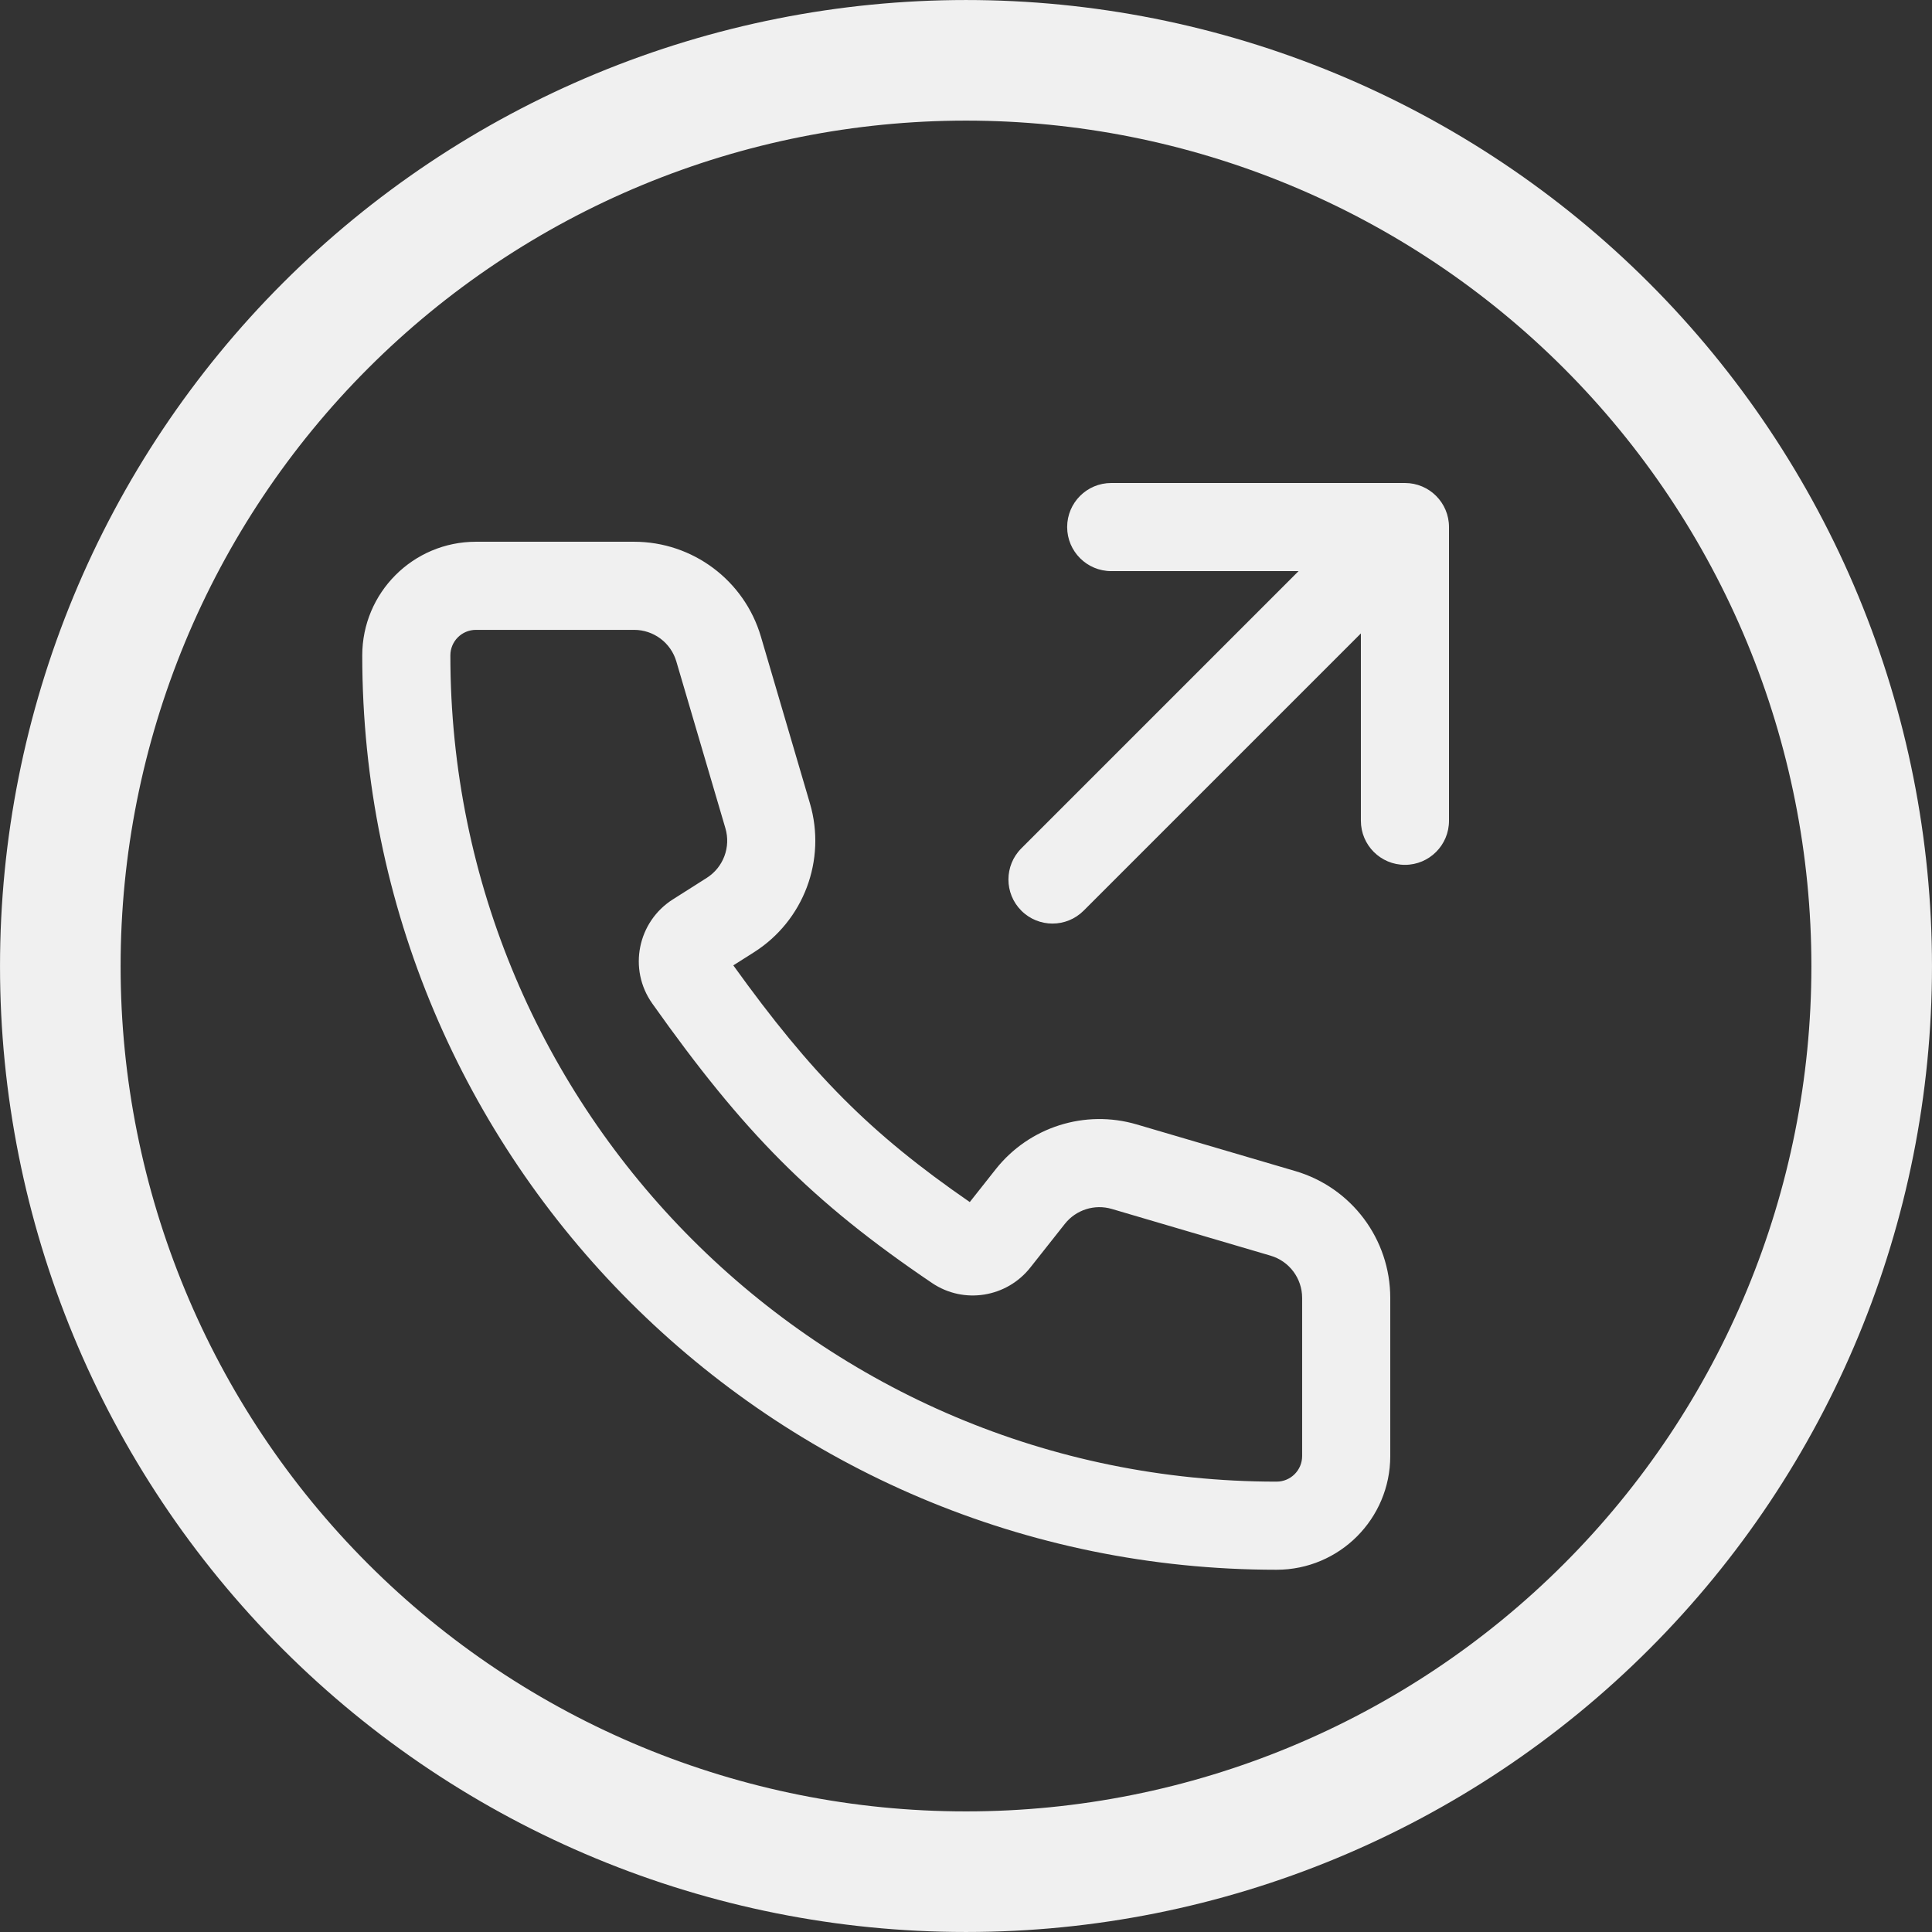
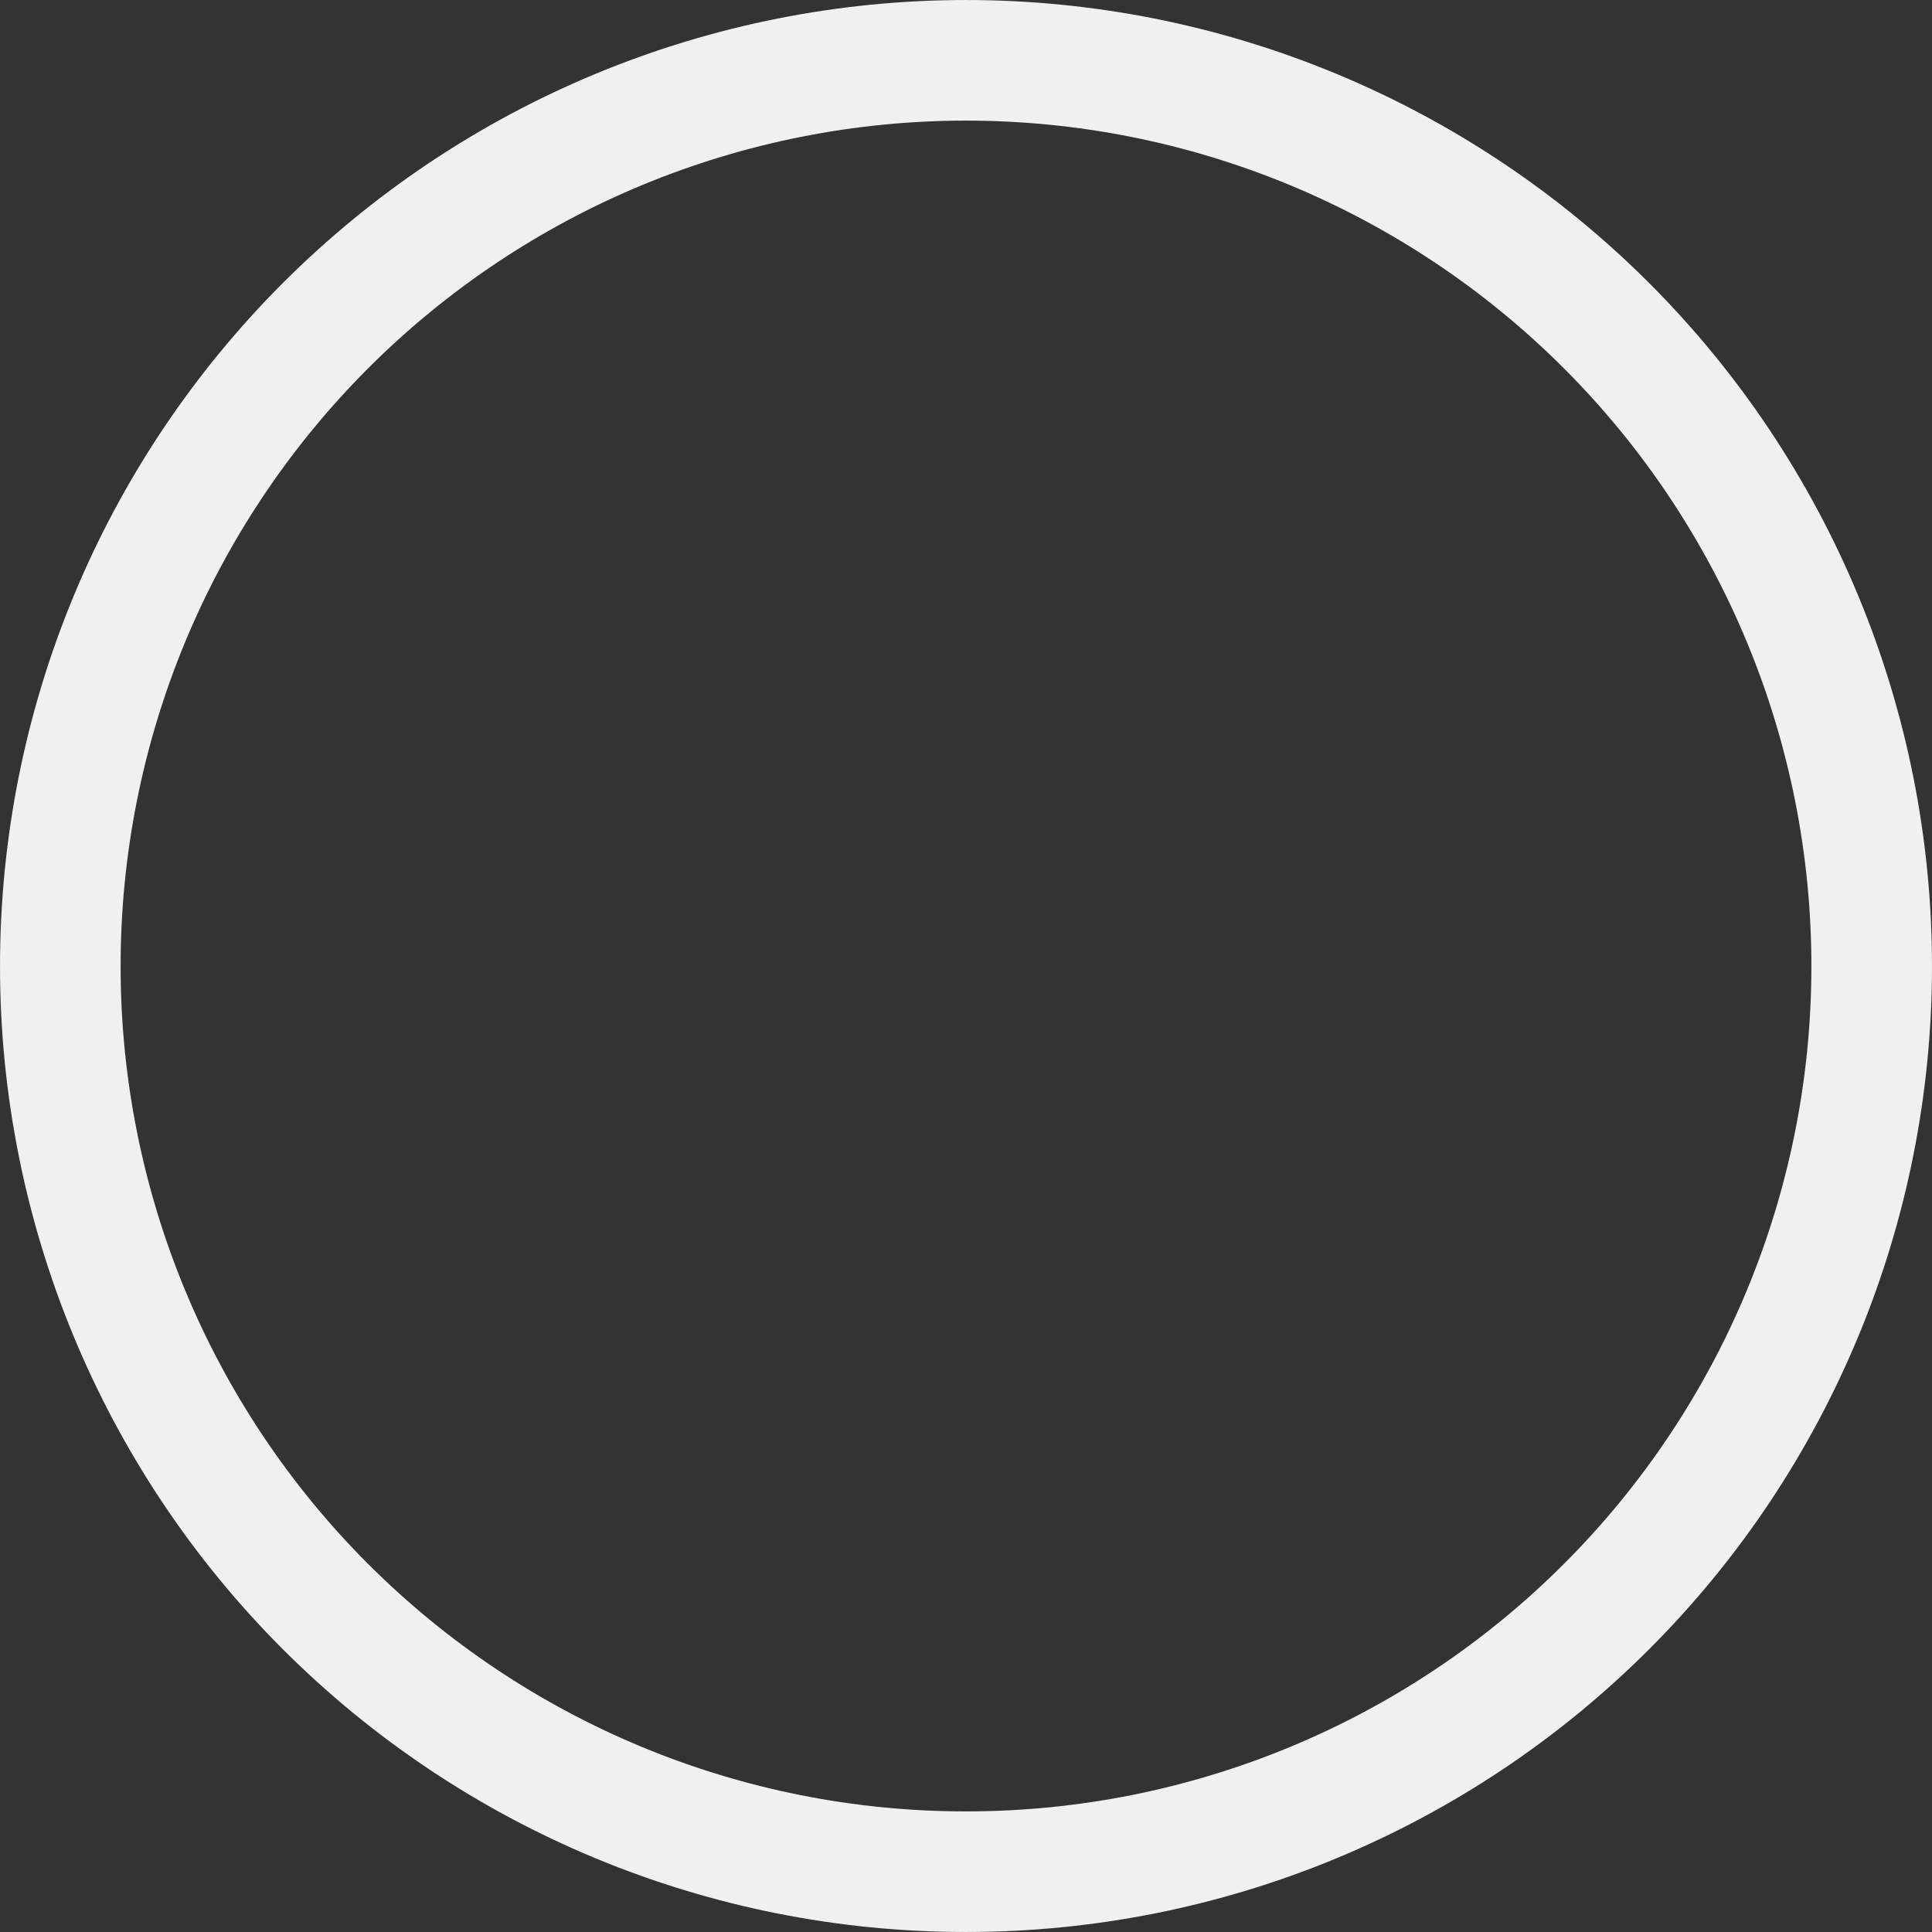
<svg xmlns="http://www.w3.org/2000/svg" width="64" height="64" viewBox="0 0 64 64" fill="none">
  <rect x="0" y="0" width="64" height="64" fill="#333333" stroke="none" />
  <path d="M53.219 53.219C47.596 58.843 39.969 62.002 32.016 62.002H31.984C24.031 62.002 16.404 58.843 10.78 53.219C5.157 47.596 1.998 39.968 1.998 32.015V32C1.998 28.06 2.774 24.158 4.281 20.518C5.789 16.878 7.999 13.571 10.785 10.785C13.571 7.999 16.878 5.789 20.518 4.281C24.159 2.774 28.06 1.998 32 1.998C35.94 1.998 39.841 2.773 43.481 4.281C47.121 5.789 50.429 7.999 53.215 10.785C56.001 13.571 58.211 16.878 59.719 20.518C61.226 24.158 62.002 28.06 62.002 32V32.015C62.002 39.968 58.843 47.596 53.219 53.219Z" stroke="#F0F0F0" stroke-width="3.995" />
-   <path fill-rule="evenodd" clip-rule="evenodd" d="M35.351 17.459C35.351 16.653 36.005 16 36.811 16H46.541C47.347 16 48 16.653 48 17.459V27.189C48 27.995 47.347 28.649 46.541 28.649C45.734 28.649 45.081 27.995 45.081 27.189V20.983L35.897 30.167C35.327 30.737 34.403 30.737 33.833 30.167C33.263 29.597 33.263 28.673 33.833 28.103L43.017 18.919H36.811C36.005 18.919 35.351 18.265 35.351 17.459ZM15.766 20.865C15.298 20.865 14.919 21.244 14.919 21.712C14.919 36.827 27.173 49.081 42.288 49.081C42.756 49.081 43.135 48.702 43.135 48.234V42.995C43.135 42.347 42.709 41.777 42.087 41.595L36.83 40.048C36.259 39.88 35.643 40.076 35.274 40.543L34.129 41.991C33.35 42.976 31.933 43.217 30.873 42.5C26.869 39.792 24.621 37.497 21.607 33.242C20.799 32.102 21.125 30.531 22.29 29.793L23.412 29.081C23.962 28.732 24.214 28.061 24.03 27.437L22.405 21.913C22.223 21.291 21.653 20.865 21.005 20.865H15.766ZM12 21.712C12 19.632 13.686 17.946 15.766 17.946H21.005C22.947 17.946 24.658 19.226 25.206 21.089L26.83 26.613C27.381 28.487 26.625 30.5 24.975 31.546L24.292 31.979C26.878 35.575 28.82 37.54 32.125 39.82L32.984 38.733C34.092 37.332 35.94 36.744 37.654 37.248L42.911 38.794C44.775 39.342 46.054 41.053 46.054 42.995V48.234C46.054 50.314 44.368 52 42.288 52C25.561 52 12 38.44 12 21.712Z" fill="#F0F0F0" />
</svg>